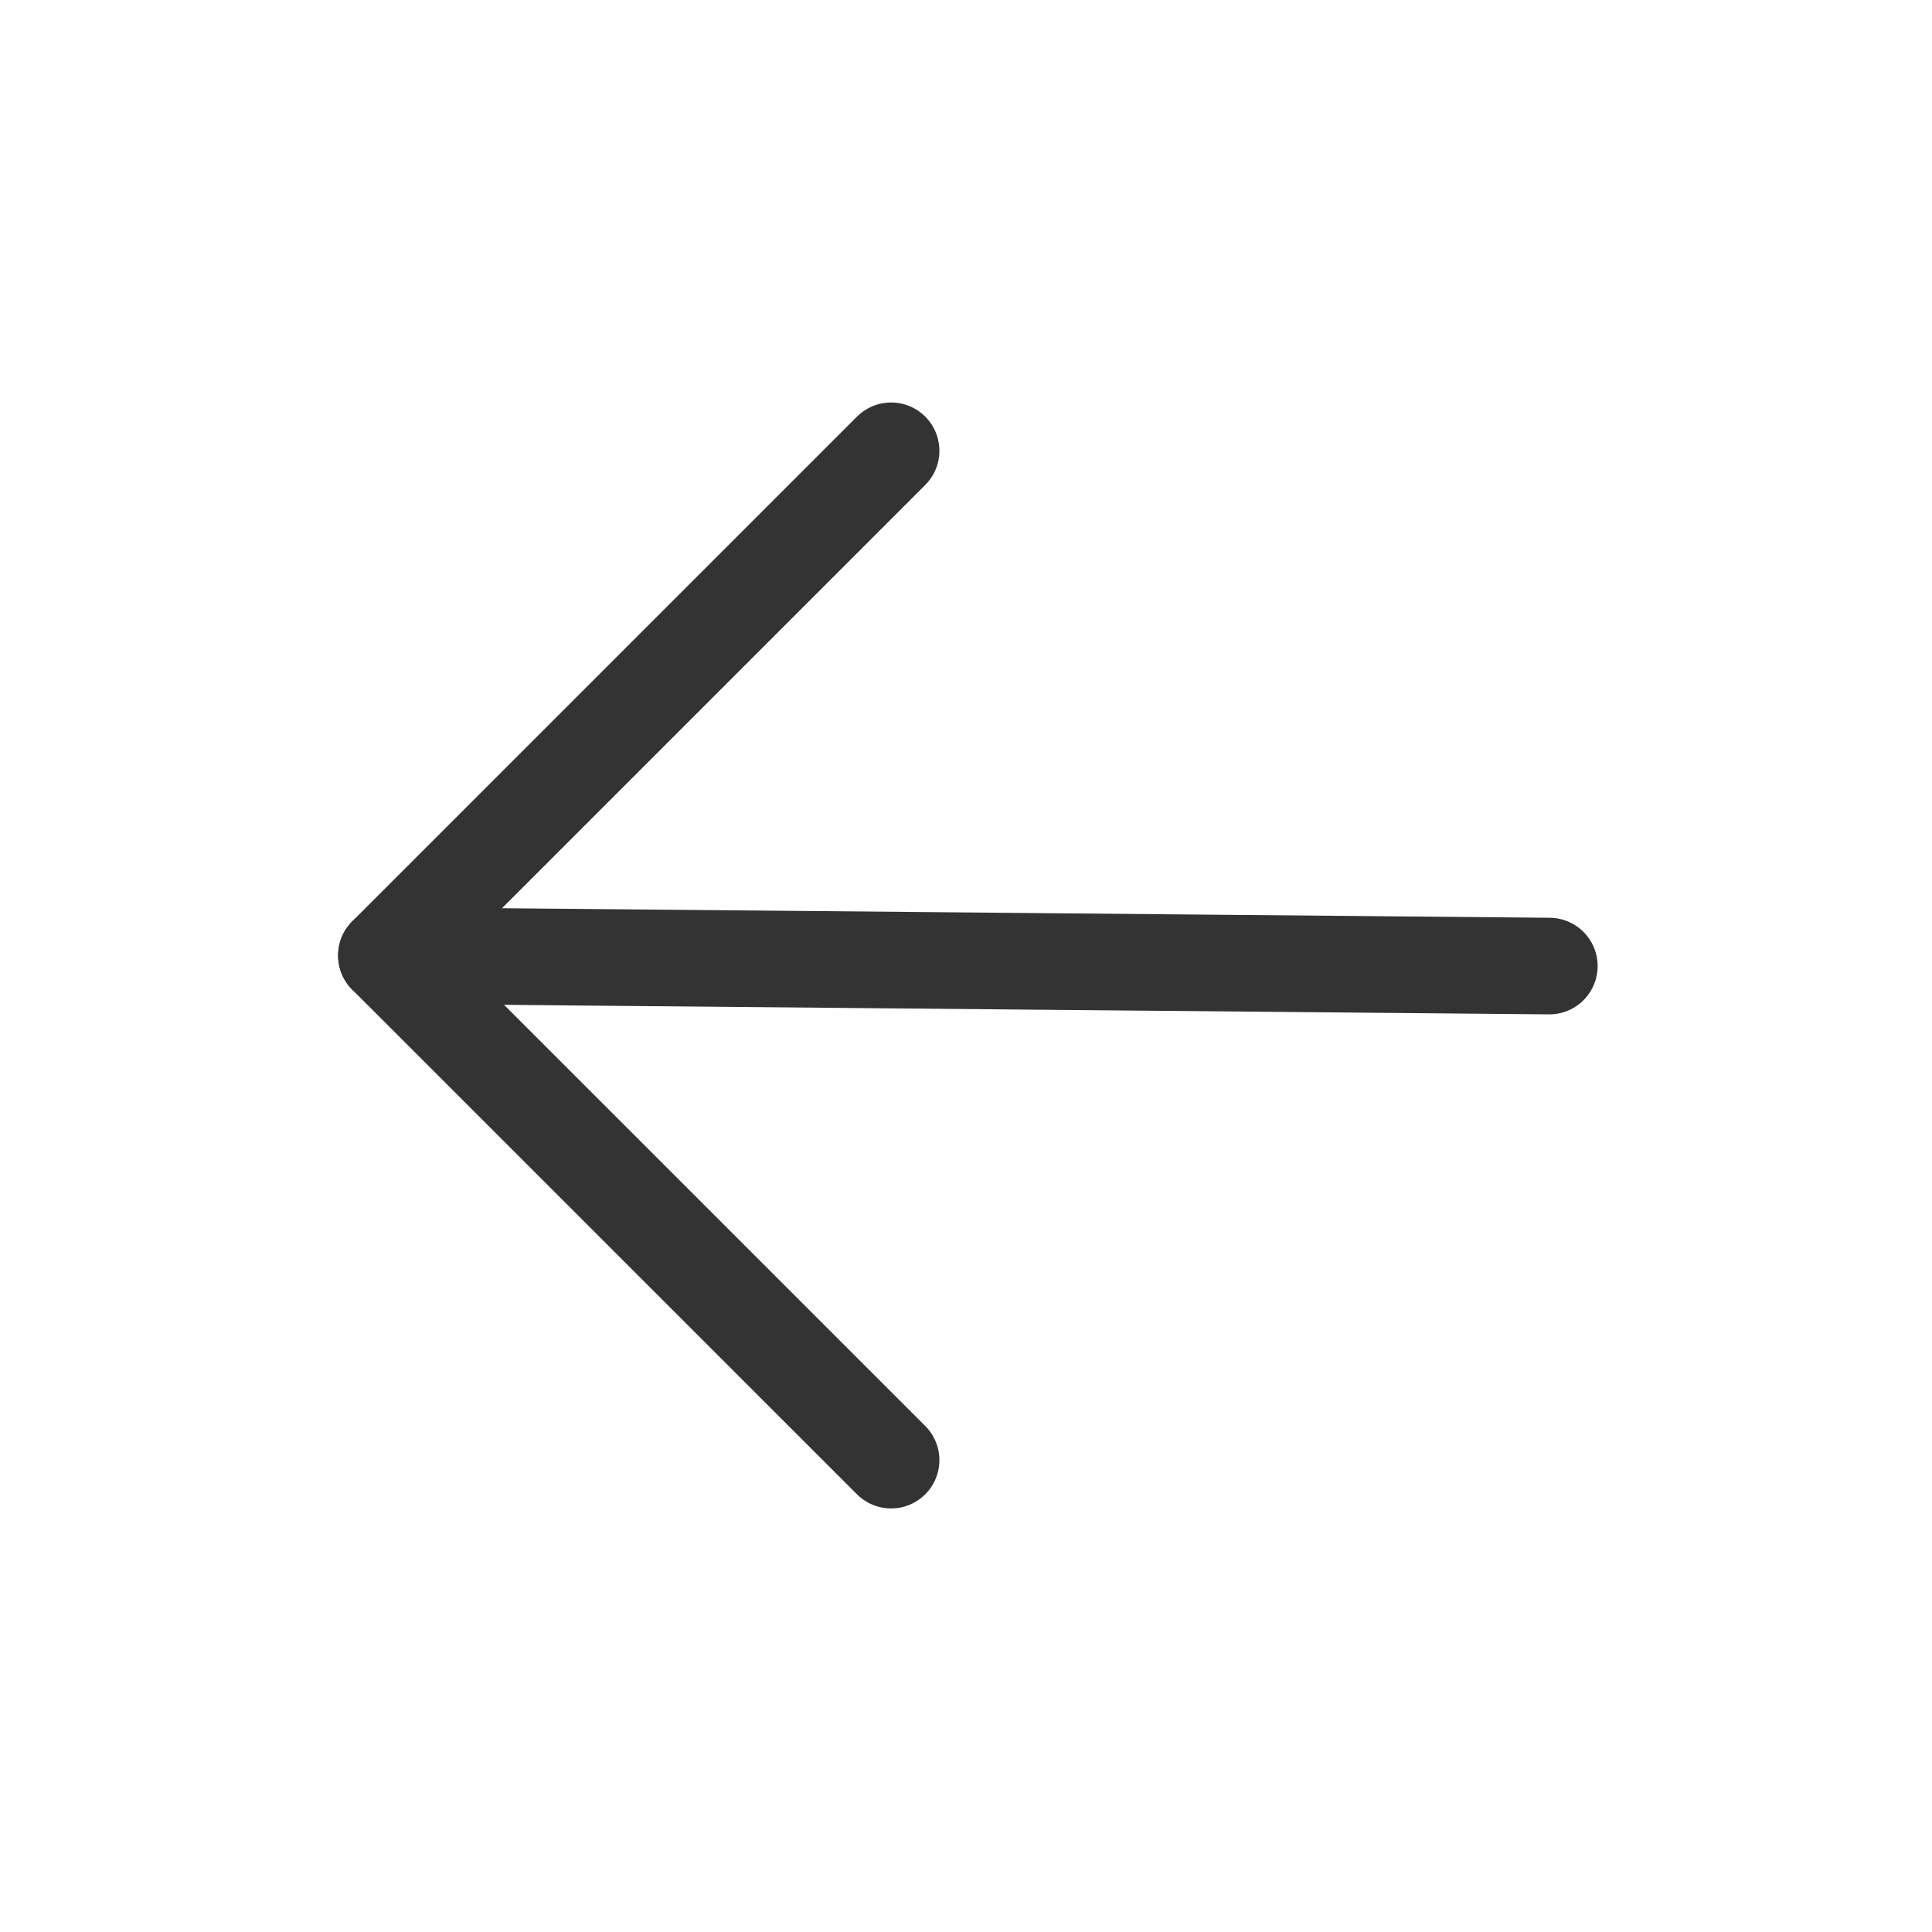
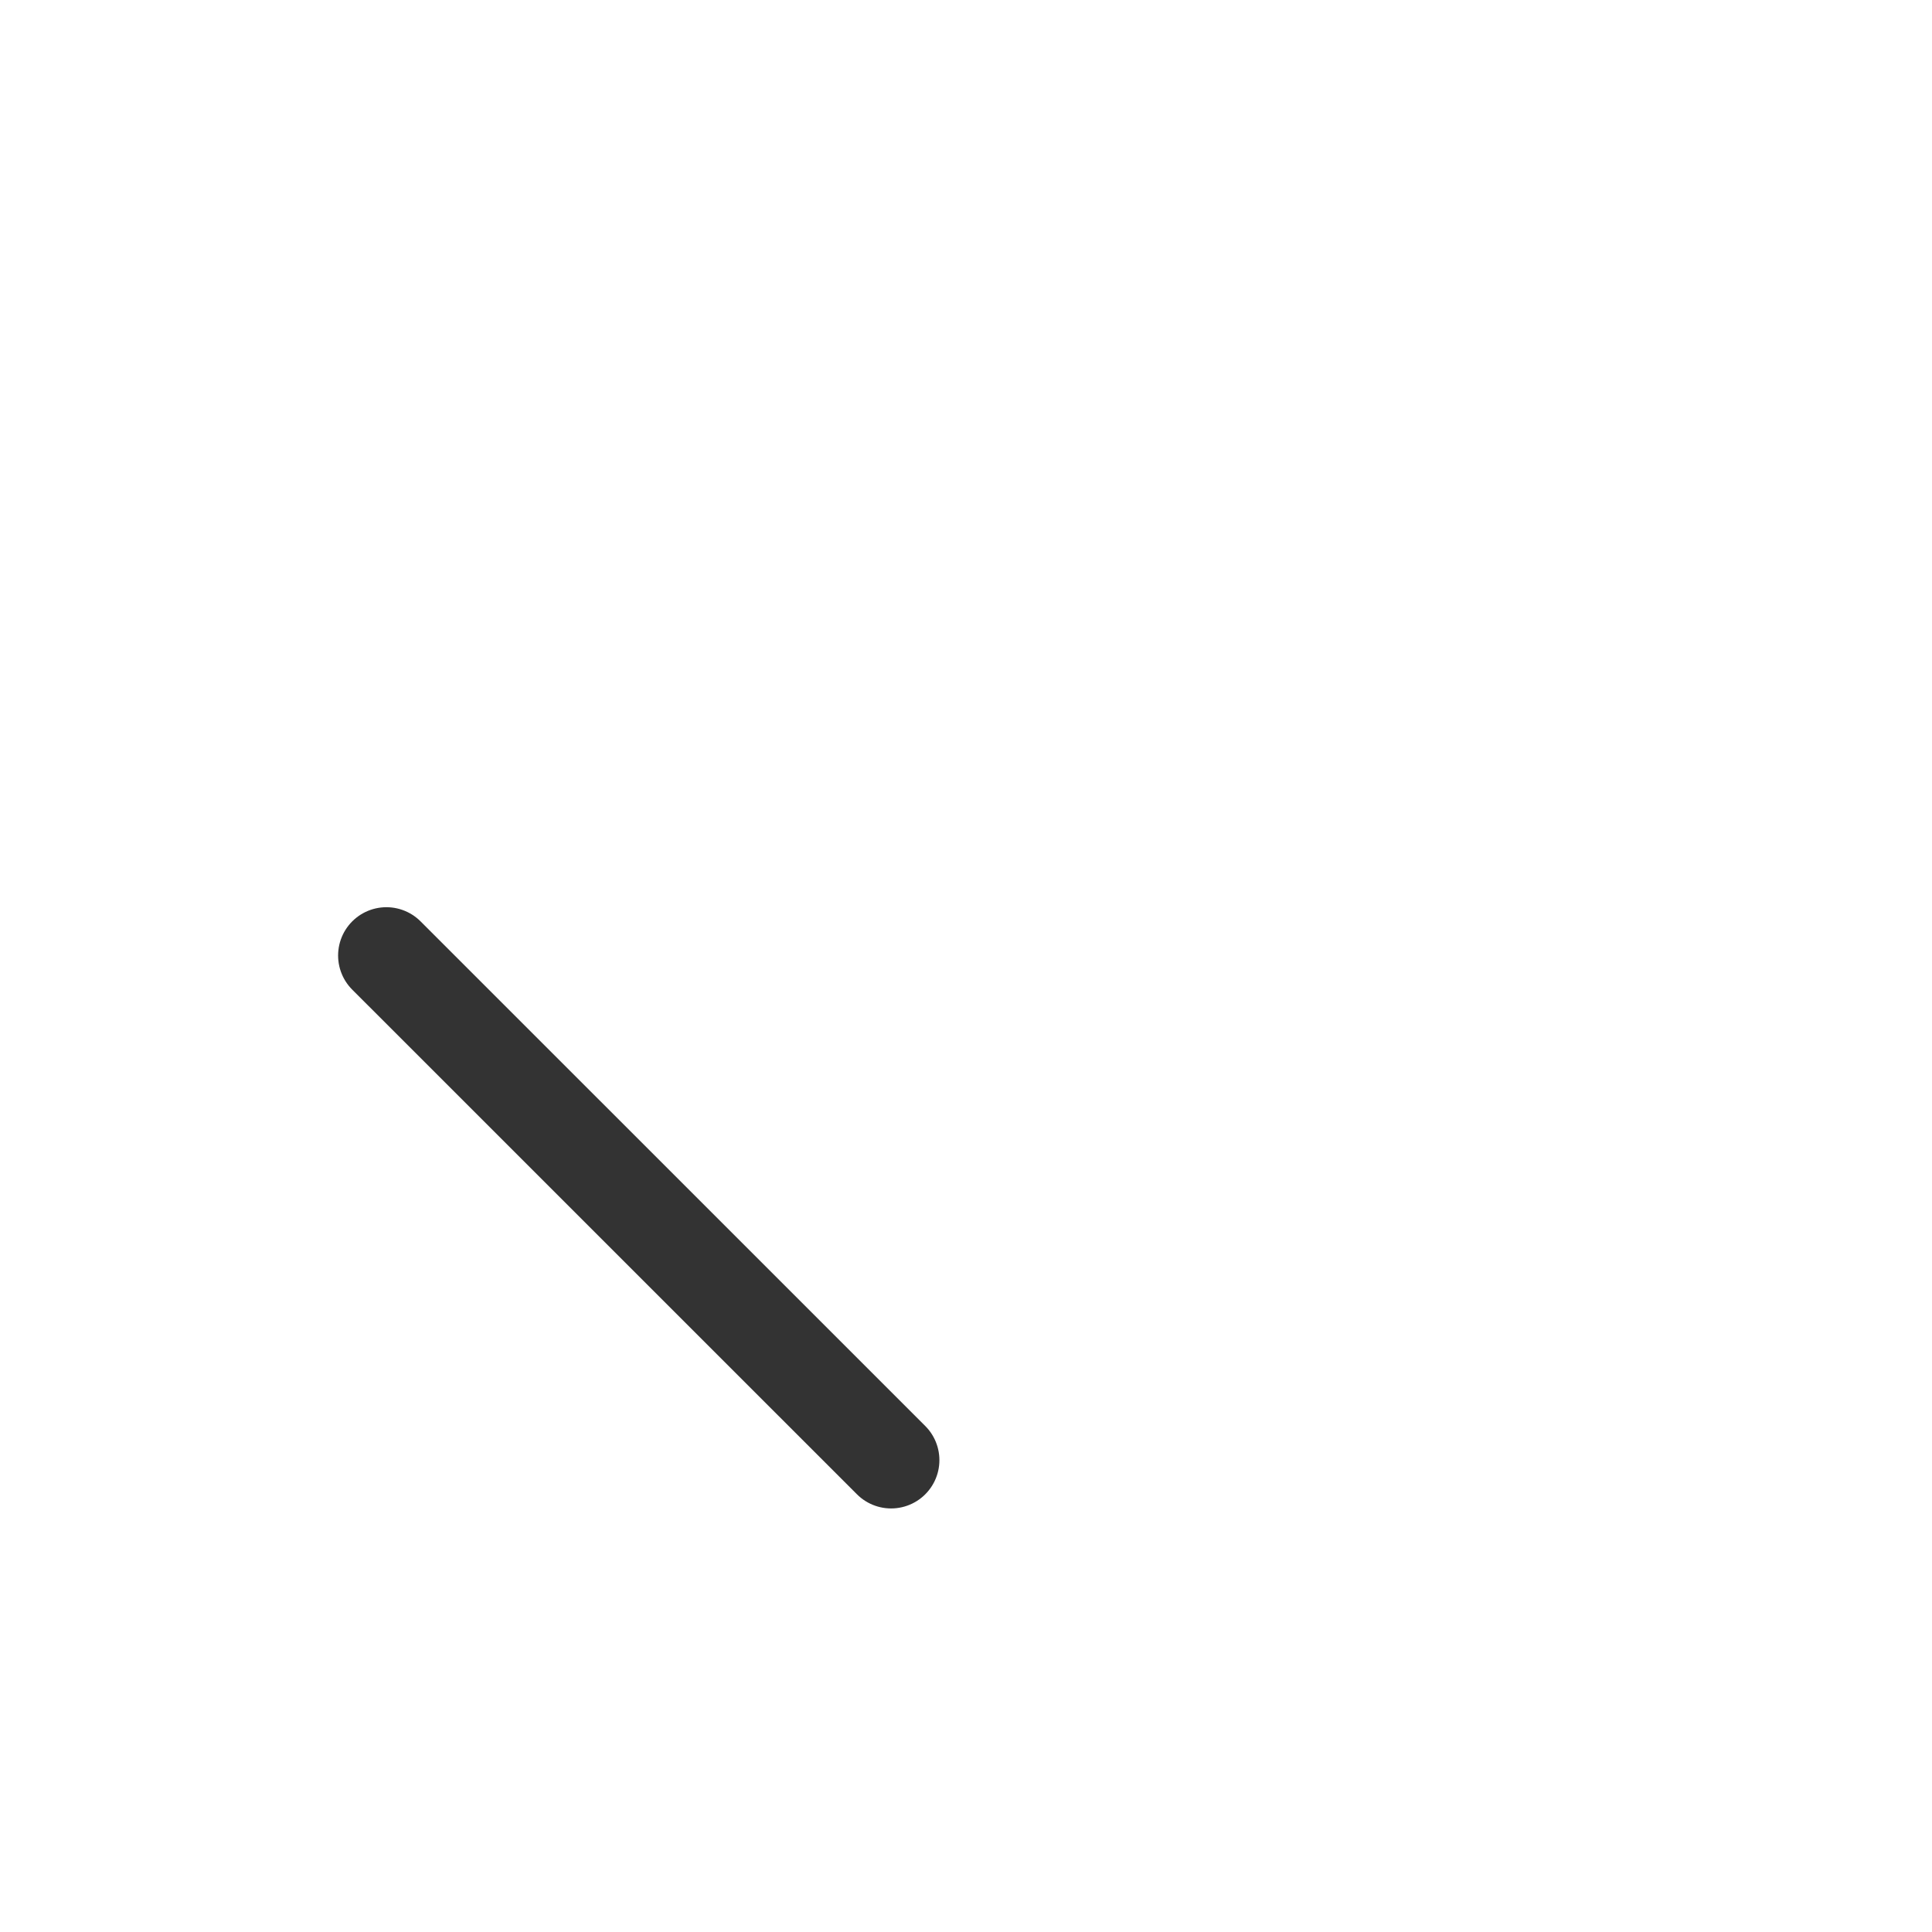
<svg xmlns="http://www.w3.org/2000/svg" width="30" height="30" viewBox="0 0 30 30" fill="none">
-   <path d="M24.058 15.001L6.059 14.837" stroke="#333333" stroke-width="1.5" stroke-linecap="round" stroke-linejoin="round" />
  <path d="M6 14.837L13.837 22.673" stroke="#333333" stroke-width="1.5" stroke-linecap="round" stroke-linejoin="round" />
-   <path d="M6 14.837L13.837 7" stroke="#333333" stroke-width="1.5" stroke-linecap="round" stroke-linejoin="round" />
</svg>